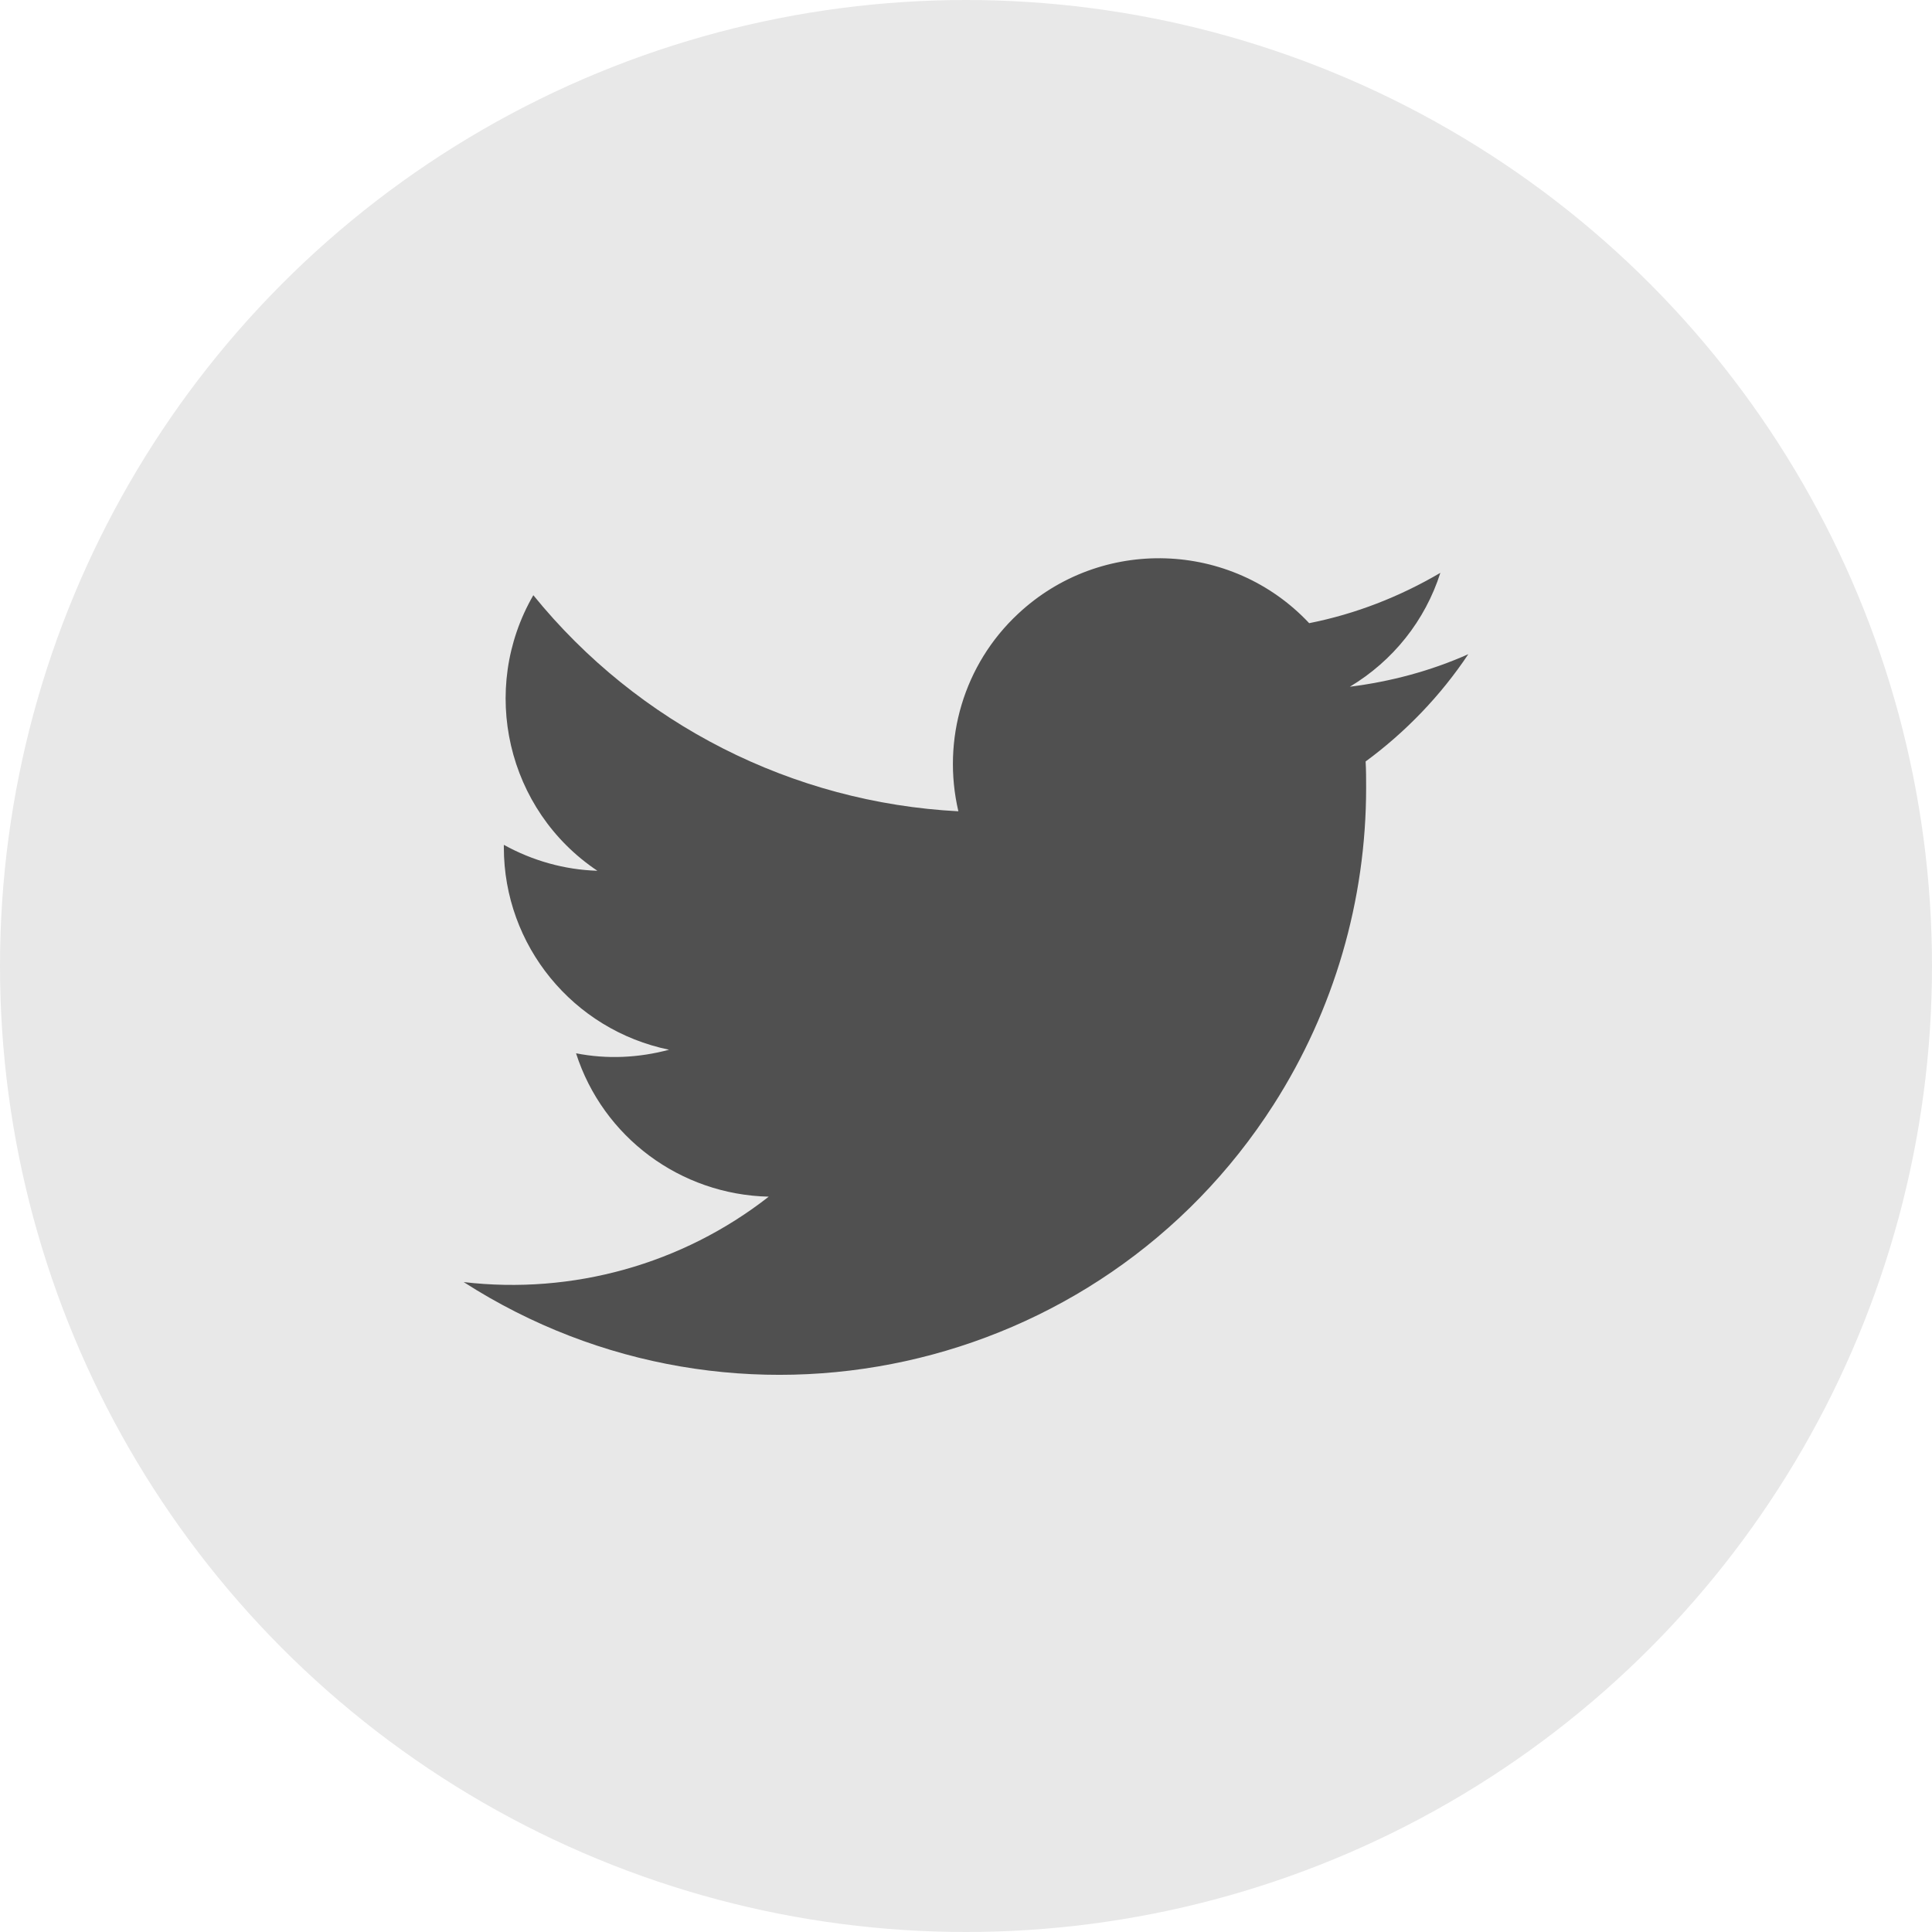
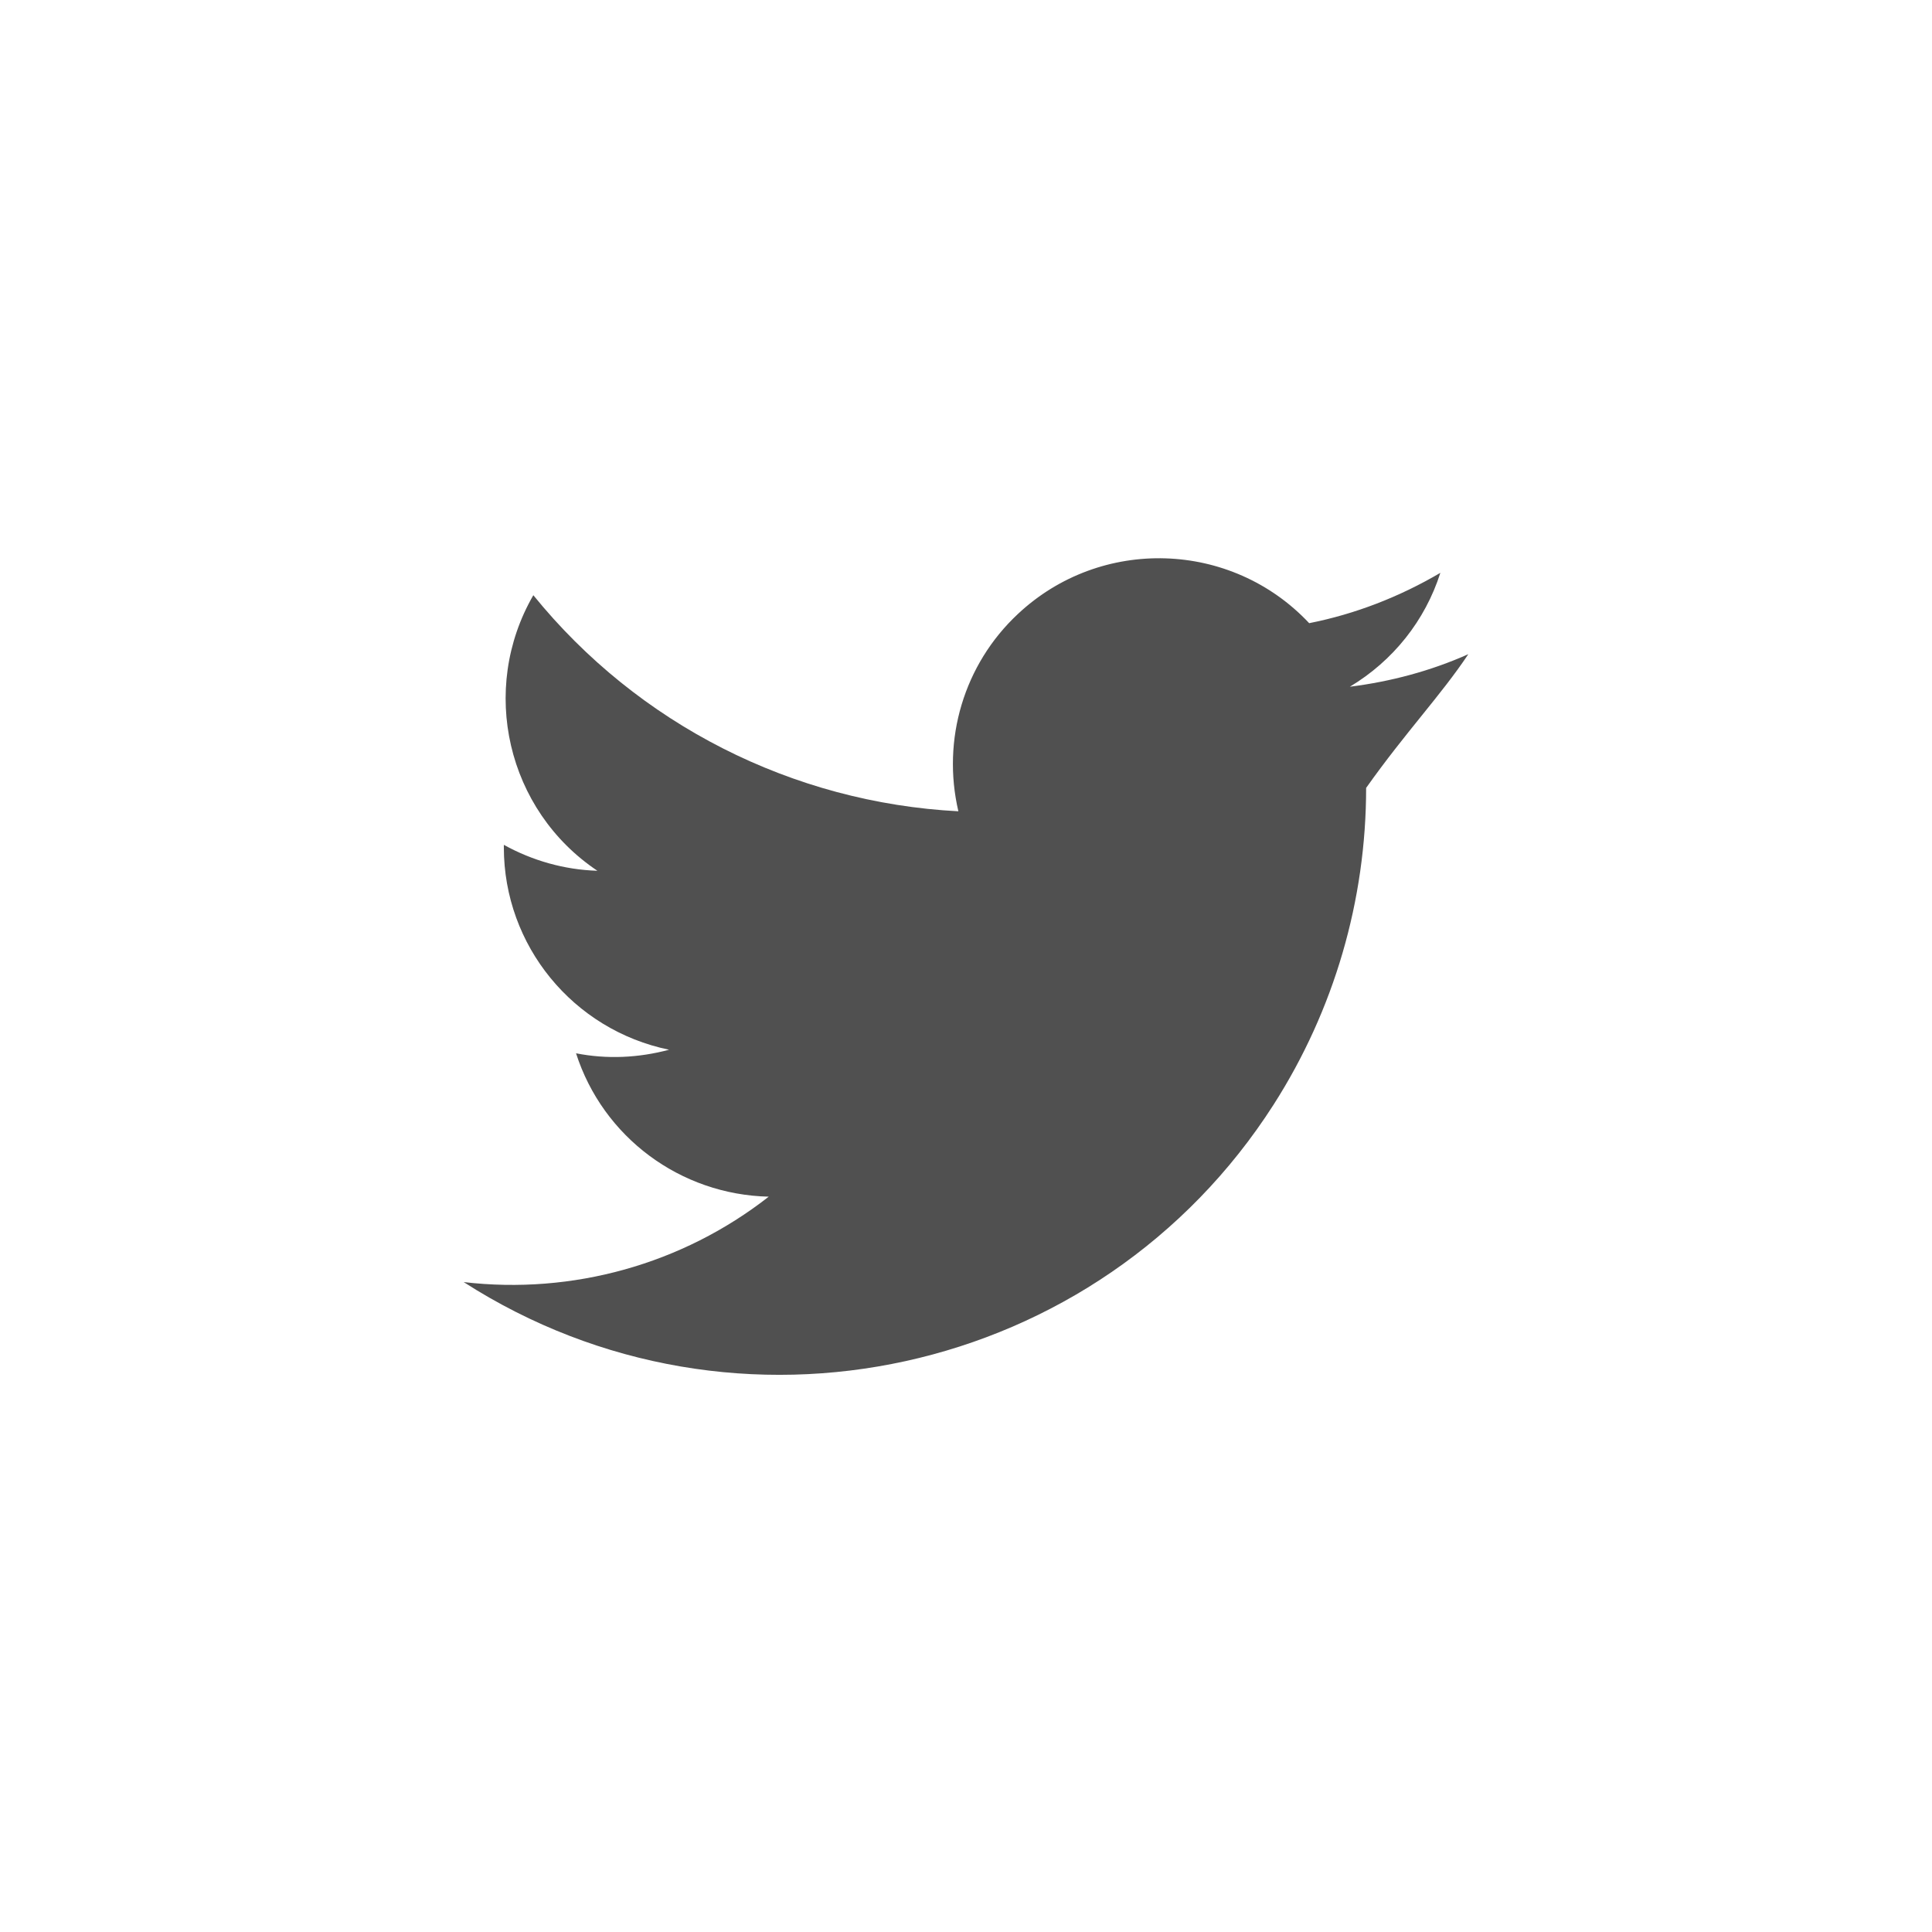
<svg xmlns="http://www.w3.org/2000/svg" version="1.1" id="Livello_1" x="0px" y="0px" width="38px" height="38px" viewBox="0 0 38 38" enable-background="new 0 0 38 38" xml:space="preserve">
-   <circle id="Ellipse_5" fill="#E8E8E8" cx="19" cy="19" r="19" />
  <g id="Group_10" transform="translate(8.09 9.887)">
-     <path id="Path_4" fill="#505050" d="M20.79,2.98c-0.74,0.33-1.53,0.54-2.33,0.64c0.85-0.51,1.48-1.3,1.78-2.24   c-0.8,0.47-1.67,0.81-2.58,0.99c-1.53-1.63-4.1-1.71-5.73-0.18c-1.06,0.99-1.5,2.47-1.17,3.88C7.5,5.9,4.46,4.36,2.4,1.82   C1.33,3.67,1.88,6.05,3.66,7.24C3.01,7.22,2.38,7.04,1.82,6.73c0,0.02,0,0.03,0,0.05c0,1.93,1.36,3.59,3.25,3.98   c-0.6,0.16-1.22,0.19-1.83,0.07c0.53,1.65,2.05,2.78,3.79,2.82c-1.7,1.33-3.86,1.93-6,1.68c5.36,3.44,12.5,1.87,15.93-3.49   c1.19-1.86,1.82-4.02,1.82-6.23c0-0.18,0-0.35-0.01-0.52C19.56,4.51,20.25,3.79,20.79,2.98z" />
+     <path id="Path_4" fill="#505050" d="M20.79,2.98c-0.74,0.33-1.53,0.54-2.33,0.64c0.85-0.51,1.48-1.3,1.78-2.24   c-0.8,0.47-1.67,0.81-2.58,0.99c-1.53-1.63-4.1-1.71-5.73-0.18c-1.06,0.99-1.5,2.47-1.17,3.88C7.5,5.9,4.46,4.36,2.4,1.82   C1.33,3.67,1.88,6.05,3.66,7.24C3.01,7.22,2.38,7.04,1.82,6.73c0,0.02,0,0.03,0,0.05c0,1.93,1.36,3.59,3.25,3.98   c-0.6,0.16-1.22,0.19-1.83,0.07c0.53,1.65,2.05,2.78,3.79,2.82c-1.7,1.33-3.86,1.93-6,1.68c5.36,3.44,12.5,1.87,15.93-3.49   c1.19-1.86,1.82-4.02,1.82-6.23C19.56,4.51,20.25,3.79,20.79,2.98z" />
  </g>
</svg>